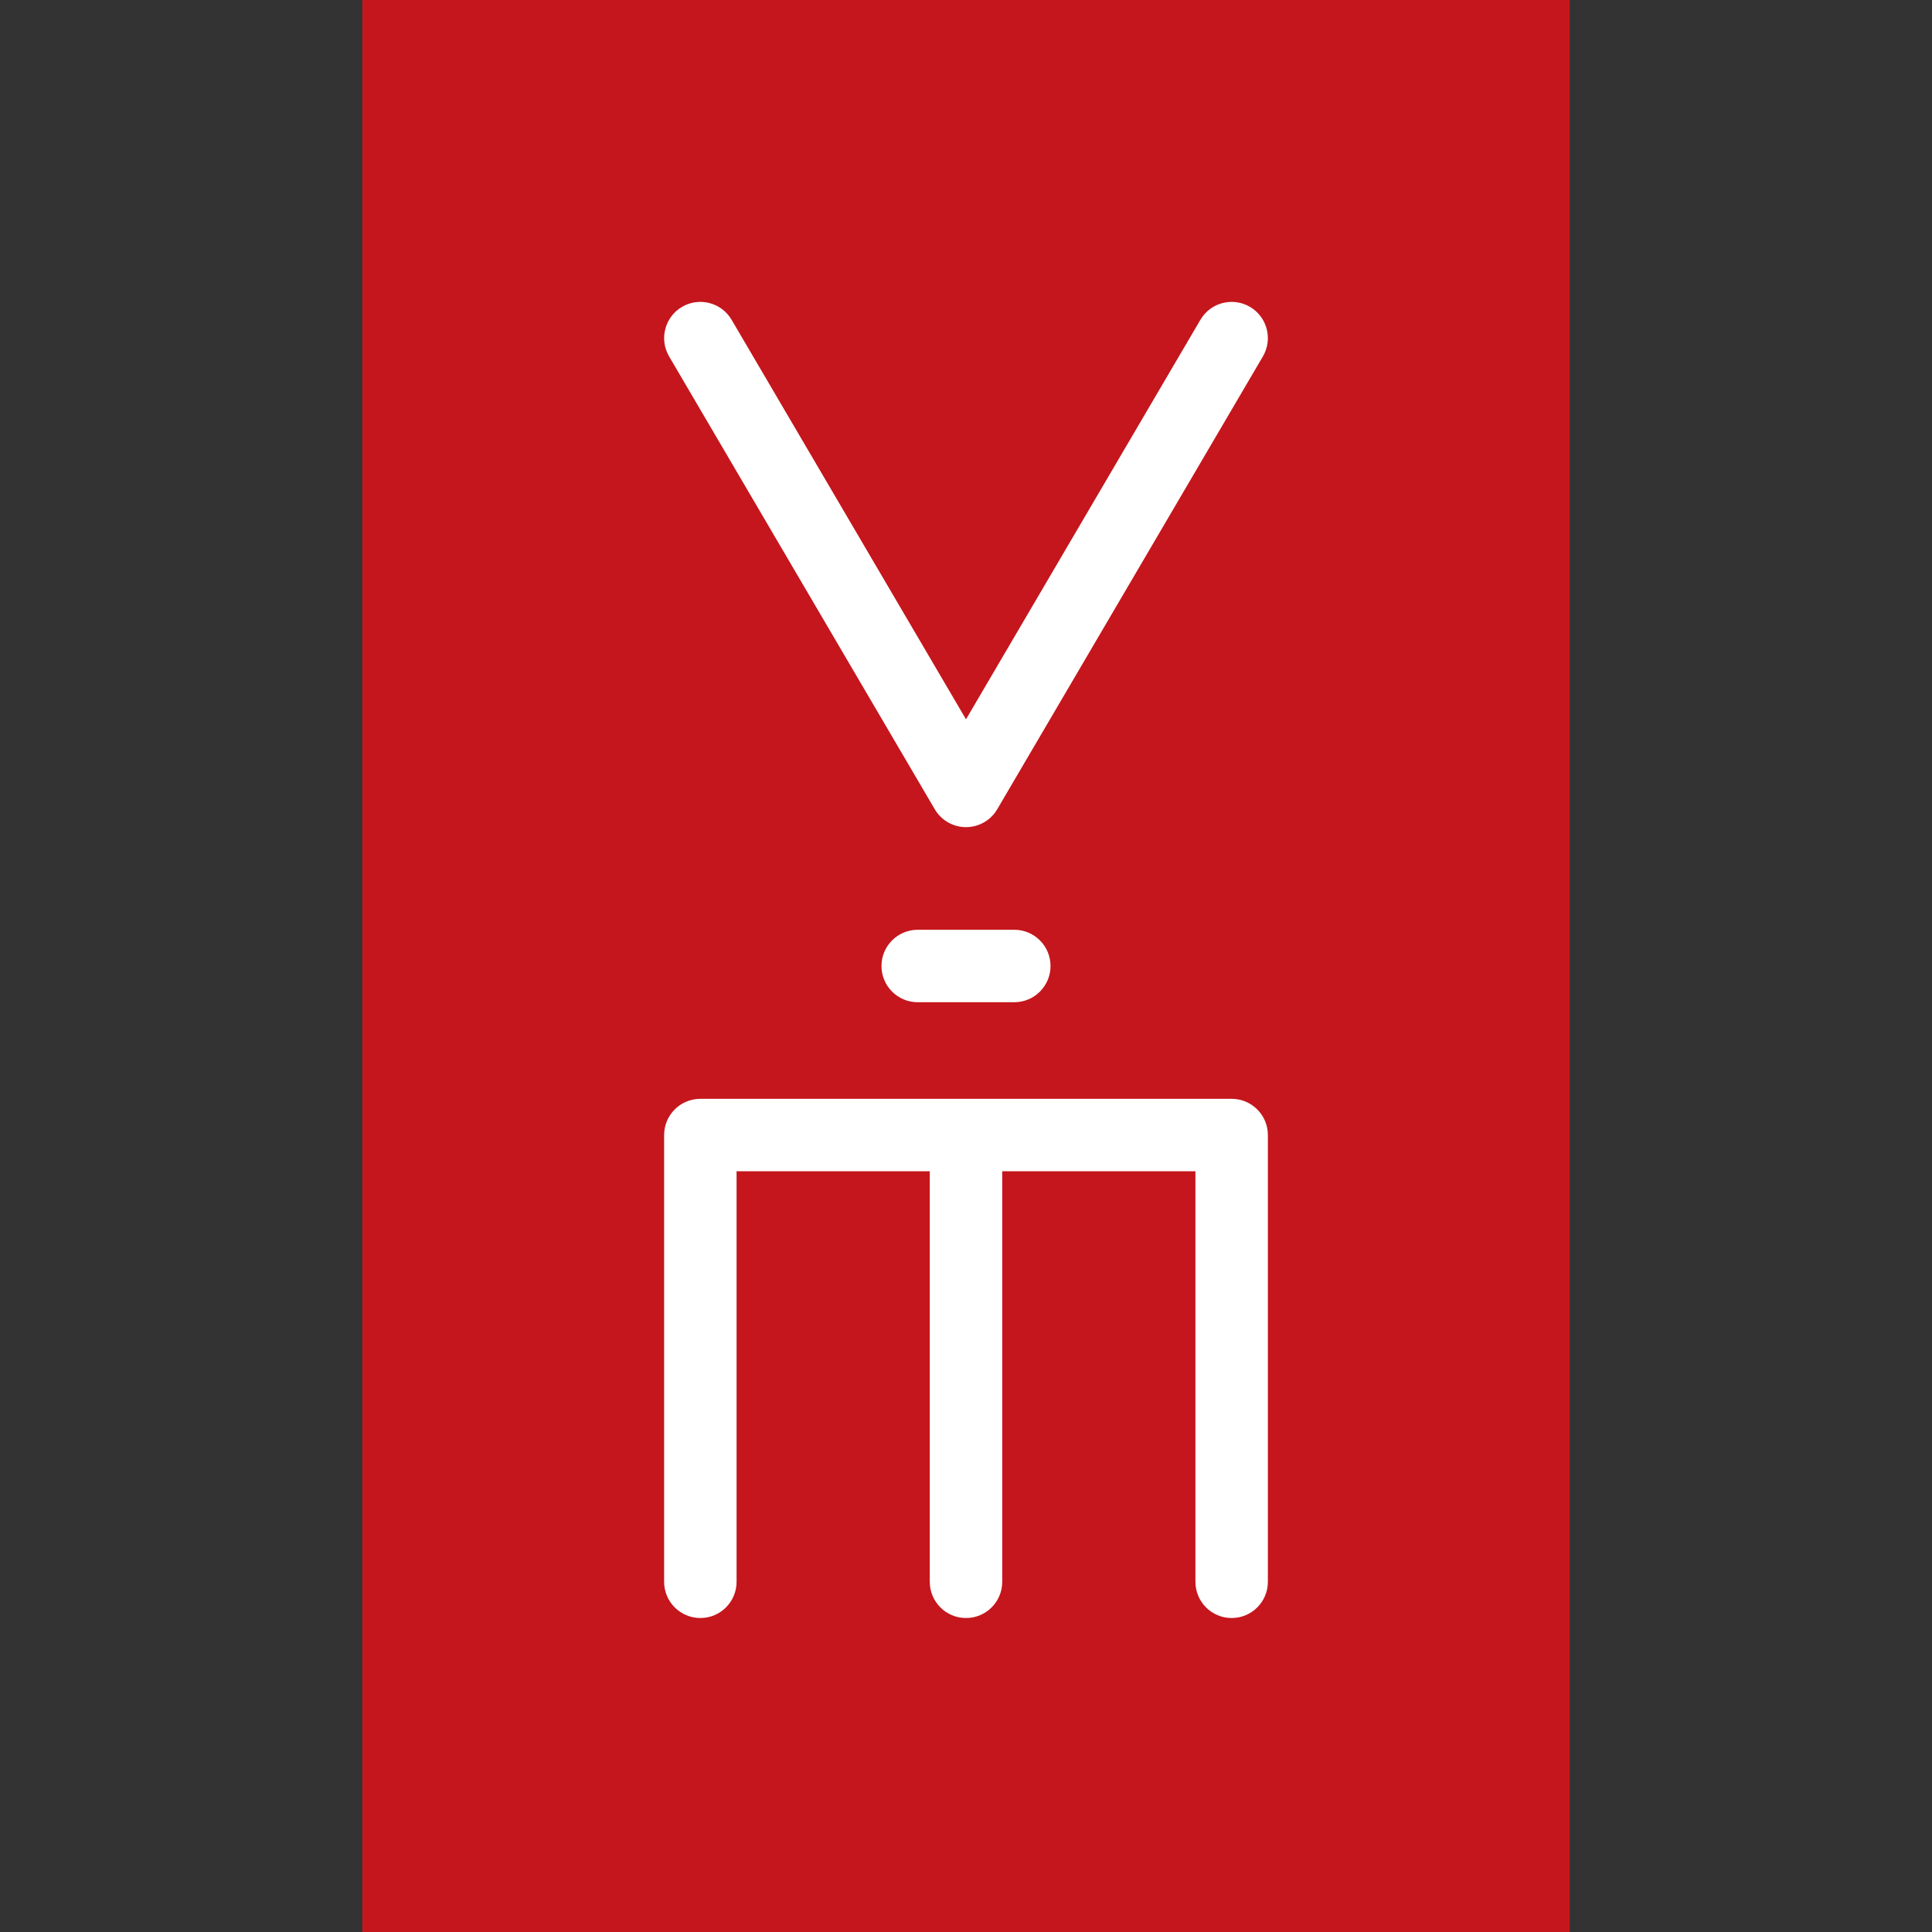
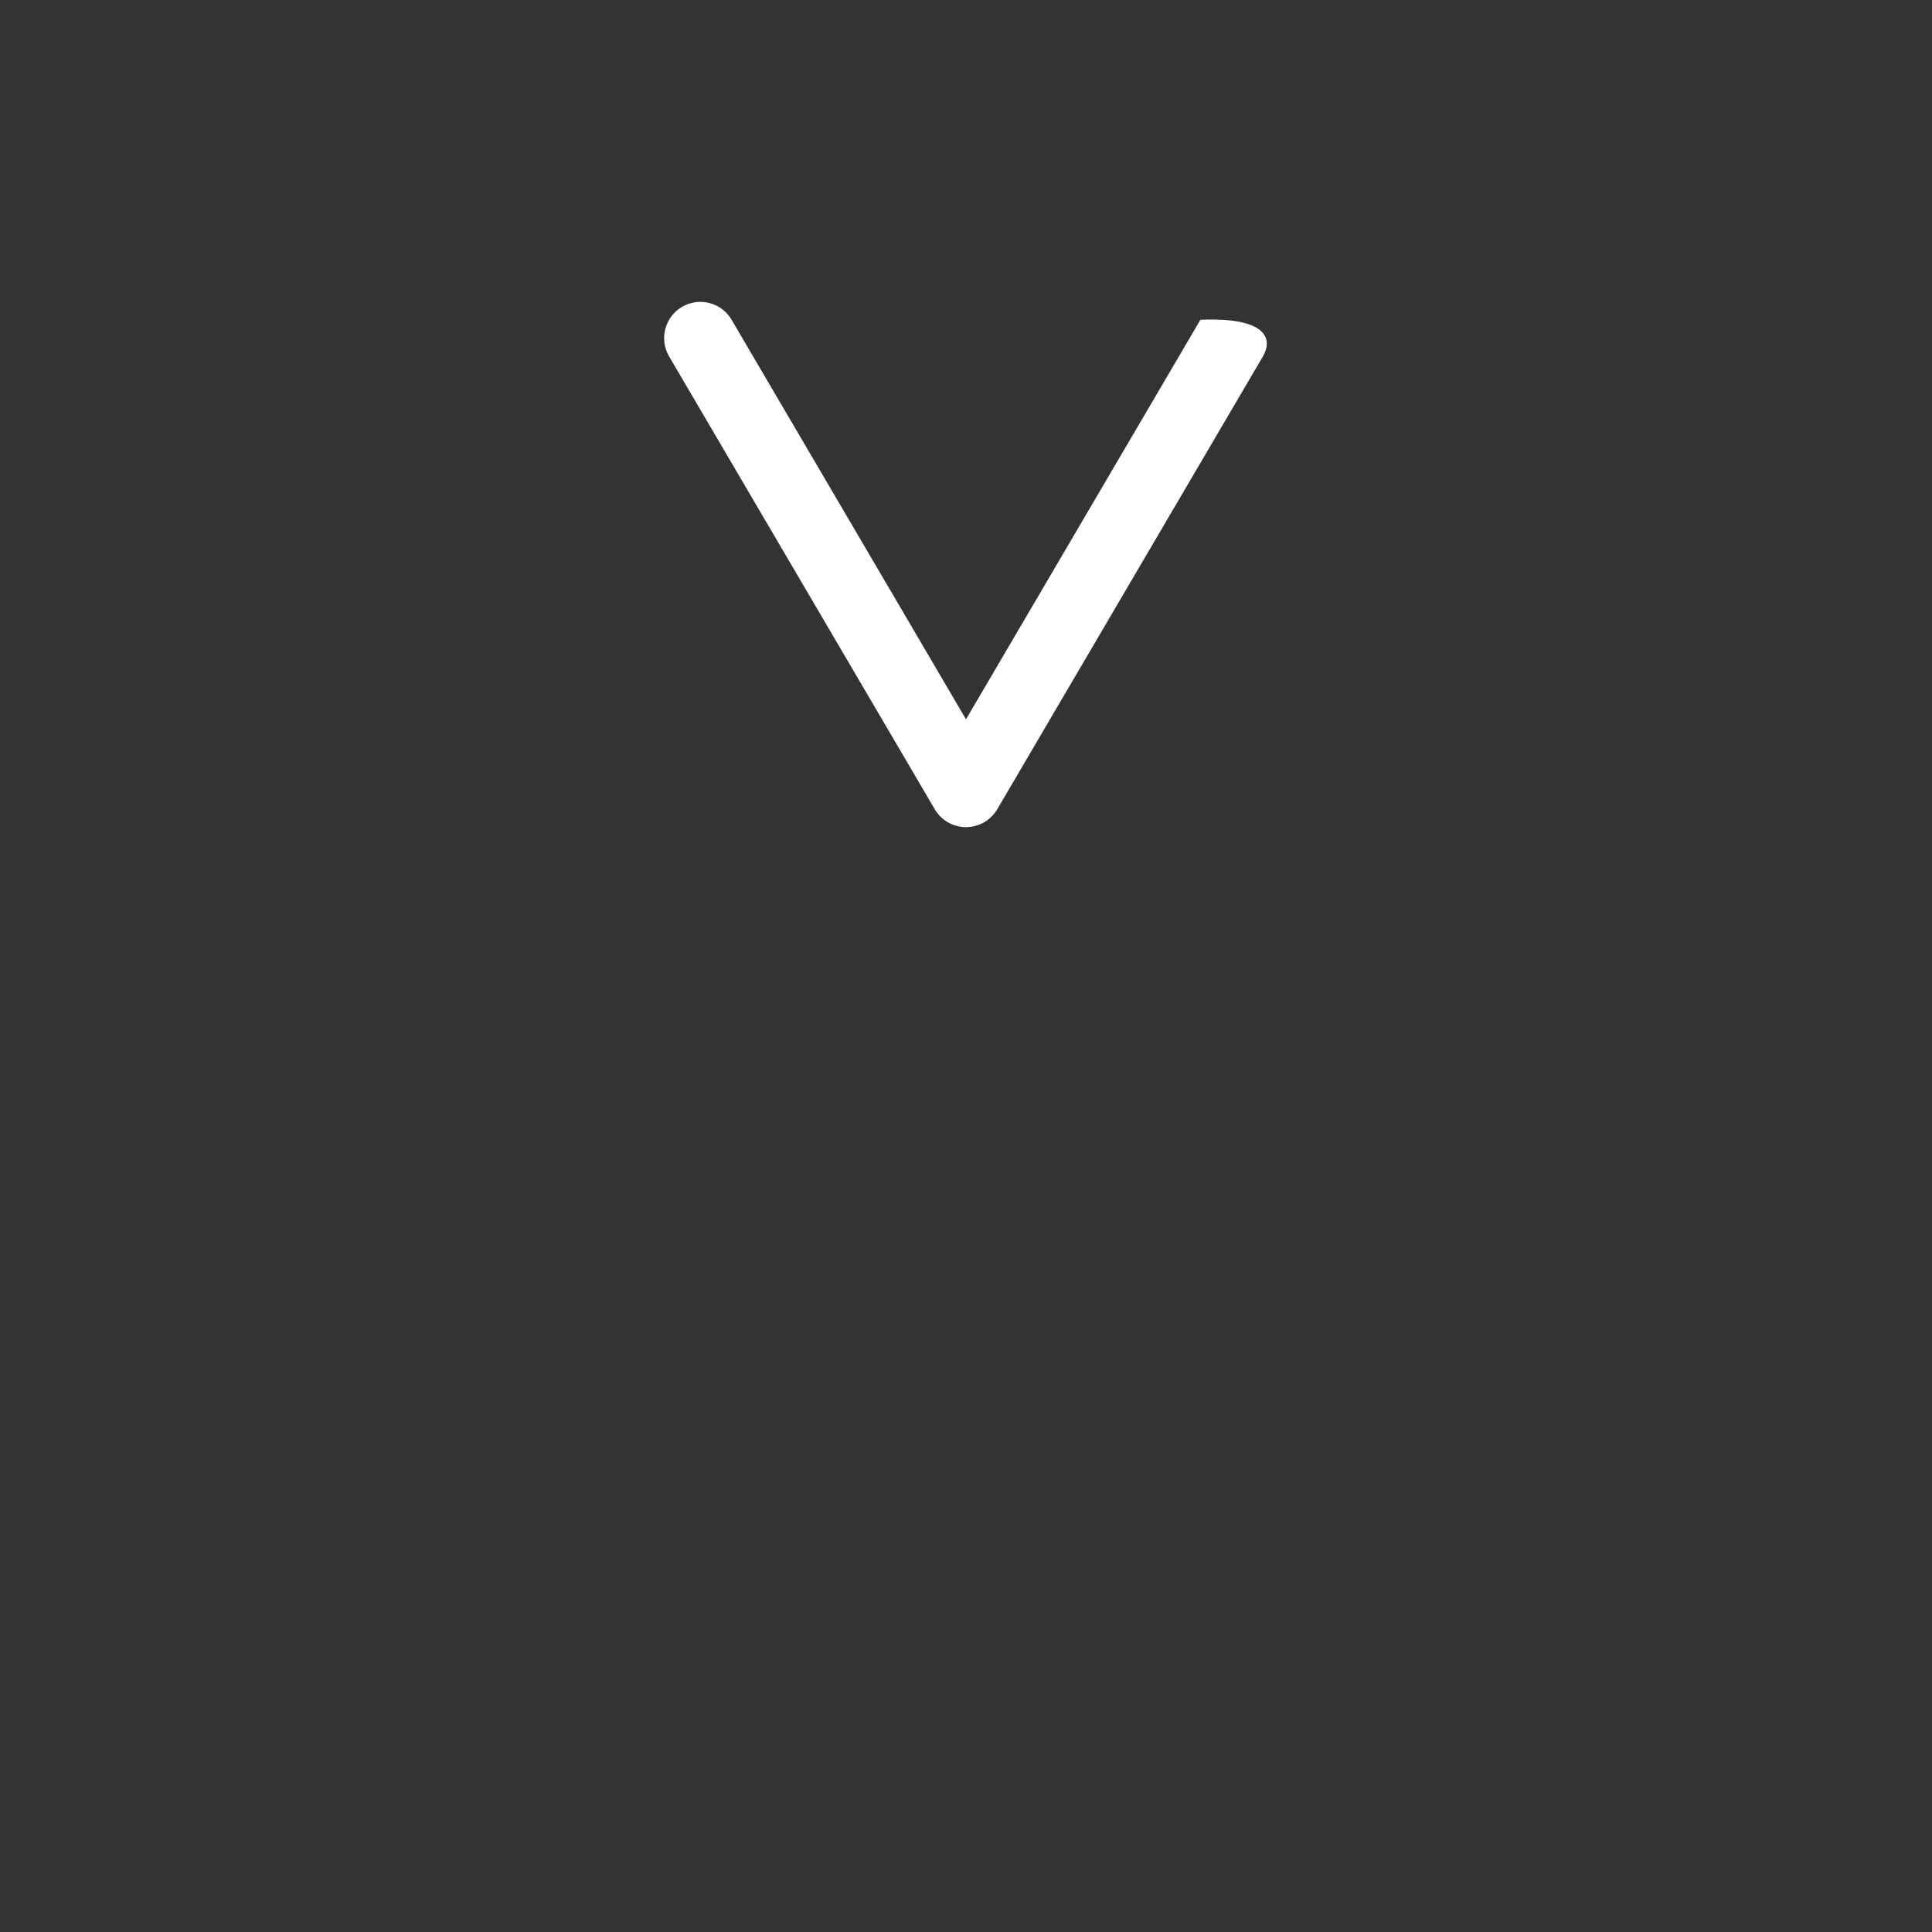
<svg xmlns="http://www.w3.org/2000/svg" width="64" height="64" viewBox="0 0 64 64" fill="none">
  <rect x="0" y="0" width="64" height="64" fill="#333333" stroke="none" />
  <g clip-path="url(#clip0_2133_1360)">
-     <rect x="12" width="40" height="64" fill="#C4161C" />
-     <path d="M42 52.399C42 53.062 41.463 53.599 40.8 53.599C40.137 53.599 39.6 53.062 39.6 52.399V38.8H33.2V52.399C33.2 53.062 32.663 53.599 32 53.599C31.337 53.599 30.8 53.062 30.8 52.399V38.8H24.4V52.399C24.4 53.062 23.863 53.599 23.2 53.599C22.537 53.599 22 53.062 22 52.399V37.6C22 36.937 22.537 36.4 23.2 36.4H40.8C41.463 36.4 42 36.937 42 37.6V52.399Z" fill="white" />
-     <path d="M33.6 30.8C34.263 30.8 34.8 31.337 34.8 32C34.8 32.662 34.263 33.2 33.6 33.2H30.4C29.737 33.2 29.2 32.662 29.2 32C29.2 31.337 29.737 30.8 30.4 30.8H33.6Z" fill="white" />
-     <path d="M39.765 10.593C40.1 10.022 40.835 9.83 41.407 10.165C41.978 10.5 42.17 11.236 41.835 11.807L33.035 26.807C32.82 27.174 32.426 27.4 32 27.4C31.574 27.4 31.18 27.174 30.965 26.807L22.165 11.807C21.83 11.236 22.022 10.5 22.593 10.165C23.165 9.83 23.9 10.022 24.235 10.593L32 23.828L39.765 10.593Z" fill="white" />
+     <path d="M39.765 10.593C41.978 10.5 42.17 11.236 41.835 11.807L33.035 26.807C32.82 27.174 32.426 27.4 32 27.4C31.574 27.4 31.18 27.174 30.965 26.807L22.165 11.807C21.83 11.236 22.022 10.5 22.593 10.165C23.165 9.83 23.9 10.022 24.235 10.593L32 23.828L39.765 10.593Z" fill="white" />
  </g>
  <defs>
    <clipPath id="clip0_2133_1360">
      <rect width="64" height="64" fill="white" />
    </clipPath>
  </defs>
</svg>